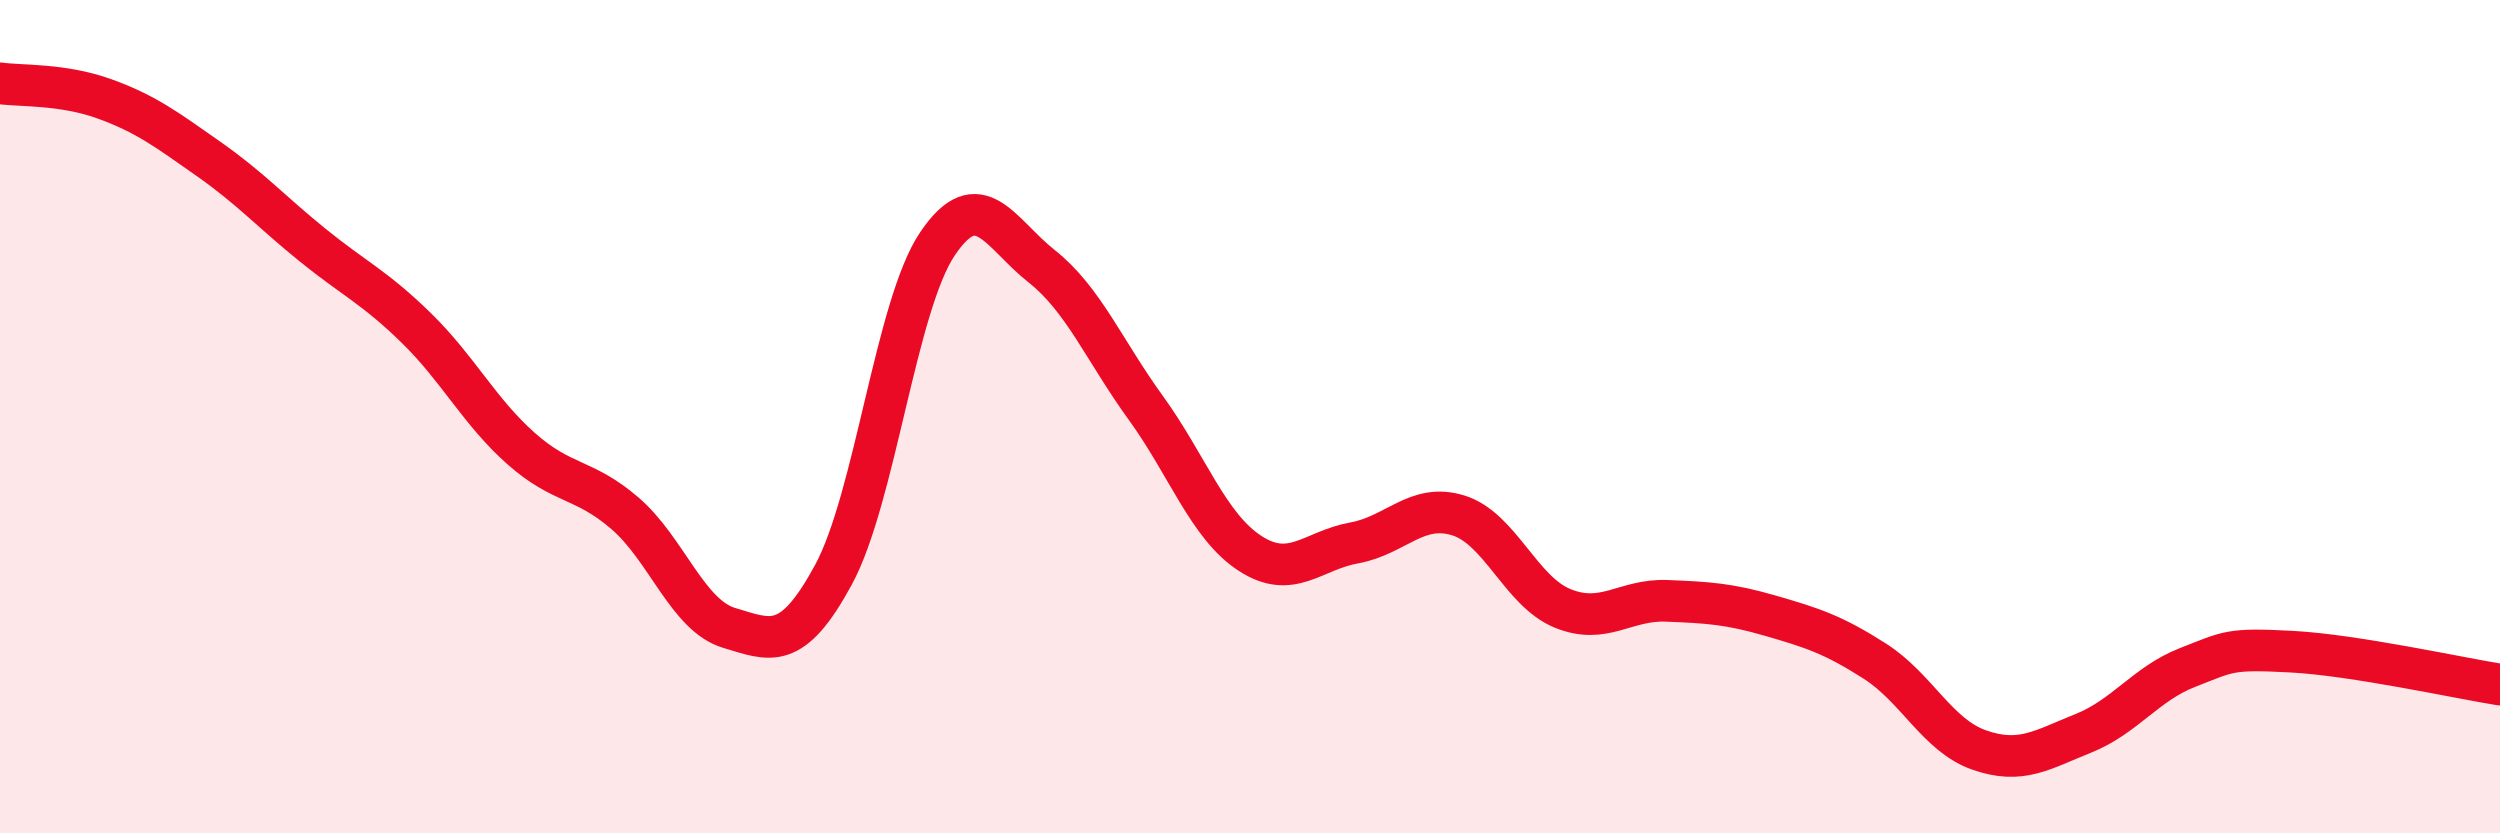
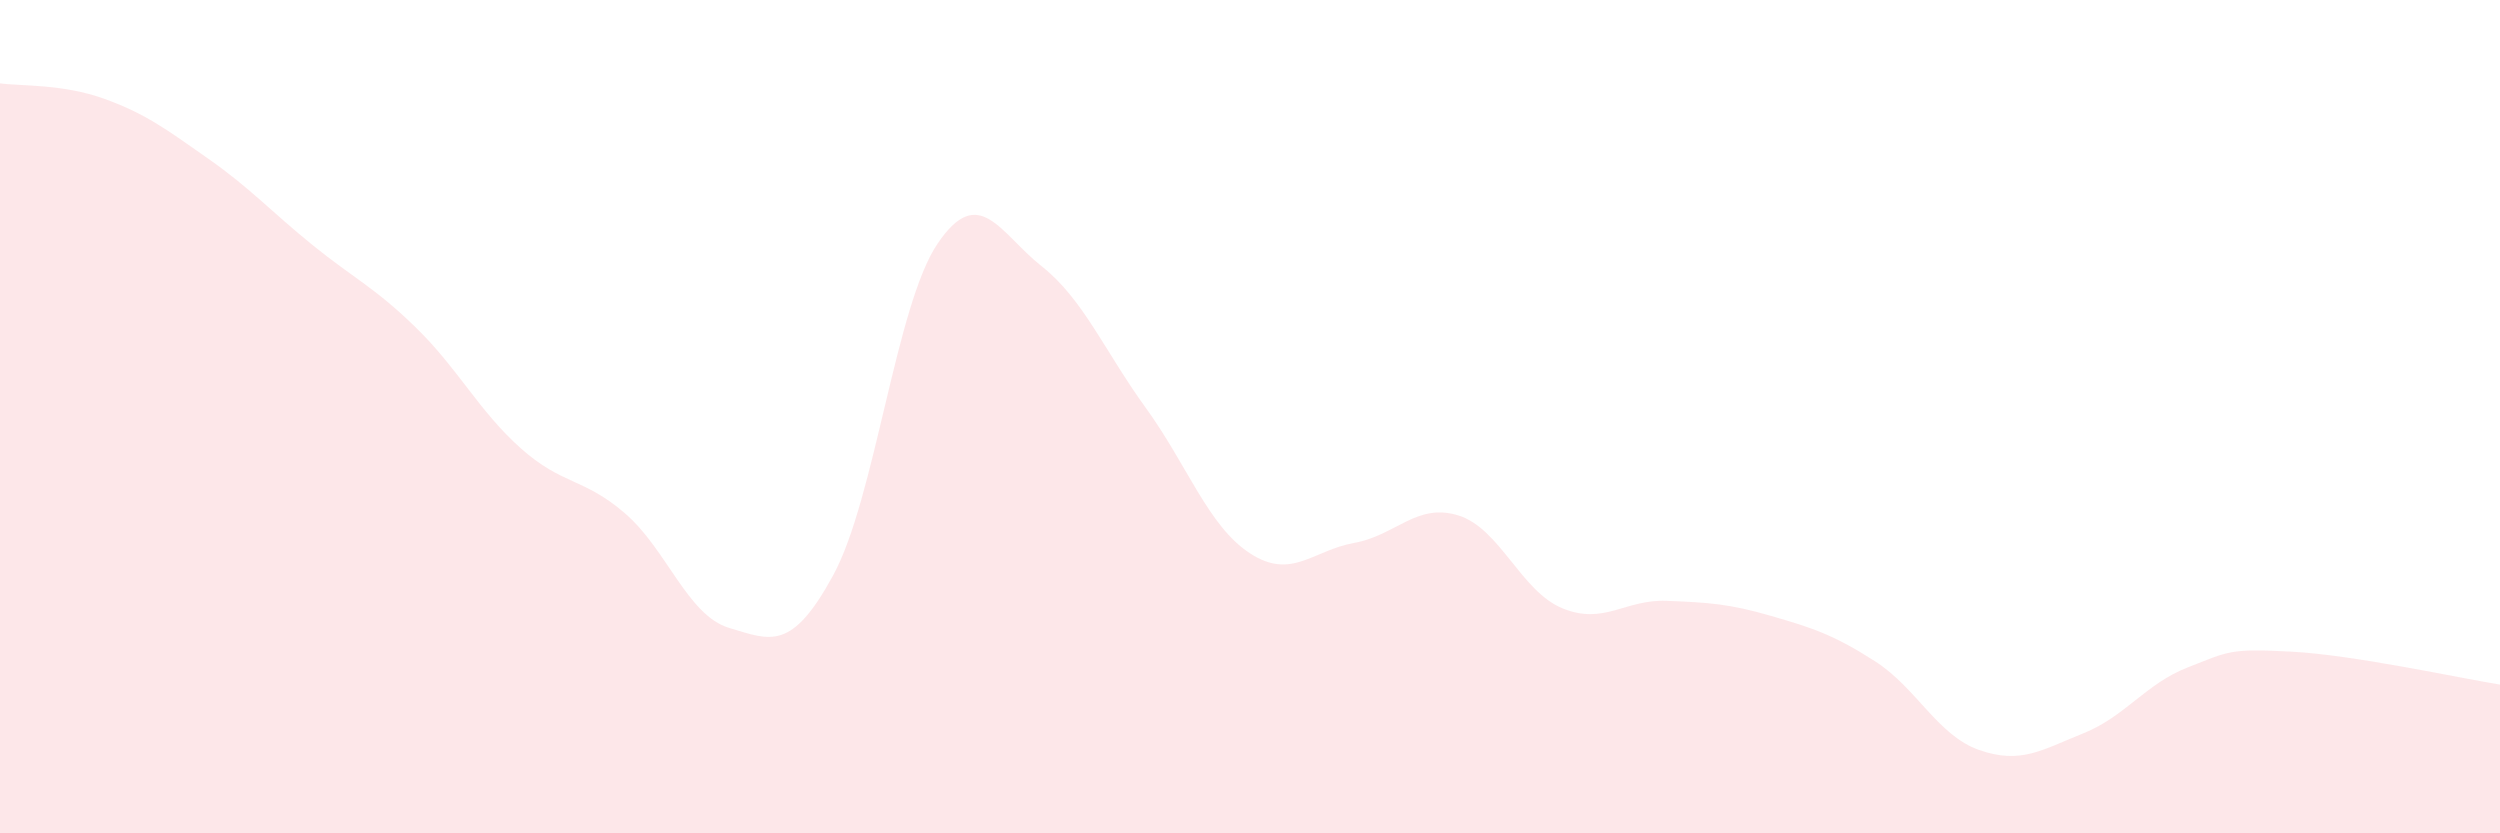
<svg xmlns="http://www.w3.org/2000/svg" width="60" height="20" viewBox="0 0 60 20">
  <path d="M 0,2 C 0.5,2.07 1.5,2.01 2.5,2.37 C 3.5,2.73 4,3.11 5,3.81 C 6,4.51 6.5,5.07 7.5,5.88 C 8.5,6.69 9,6.9 10,7.88 C 11,8.86 11.5,9.87 12.5,10.76 C 13.5,11.65 14,11.46 15,12.32 C 16,13.18 16.5,14.77 17.5,15.07 C 18.5,15.37 19,15.64 20,13.8 C 21,11.96 21.5,7.33 22.5,5.85 C 23.5,4.37 24,5.6 25,6.39 C 26,7.18 26.5,8.41 27.5,9.79 C 28.5,11.17 29,12.63 30,13.28 C 31,13.93 31.5,13.21 32.5,13.03 C 33.5,12.85 34,12.06 35,12.37 C 36,12.68 36.5,14.19 37.5,14.6 C 38.5,15.01 39,14.38 40,14.42 C 41,14.46 41.5,14.49 42.5,14.78 C 43.5,15.07 44,15.23 45,15.87 C 46,16.51 46.5,17.65 47.5,18 C 48.5,18.35 49,18 50,17.6 C 51,17.2 51.5,16.41 52.5,16.02 C 53.5,15.63 53.5,15.56 55,15.64 C 56.5,15.72 59,16.27 60,16.43L60 20L0 20Z" fill="#EB0A25" opacity="0.1" stroke-linecap="round" stroke-linejoin="round" />
-   <path d="M 0,2 C 0.5,2.07 1.5,2.01 2.5,2.37 C 3.5,2.73 4,3.11 5,3.81 C 6,4.51 6.5,5.07 7.5,5.88 C 8.5,6.69 9,6.9 10,7.88 C 11,8.86 11.5,9.87 12.5,10.76 C 13.5,11.65 14,11.46 15,12.32 C 16,13.18 16.5,14.77 17.5,15.07 C 18.5,15.37 19,15.64 20,13.8 C 21,11.96 21.5,7.33 22.5,5.85 C 23.5,4.37 24,5.6 25,6.39 C 26,7.18 26.5,8.41 27.5,9.79 C 28.5,11.17 29,12.63 30,13.28 C 31,13.93 31.5,13.21 32.5,13.03 C 33.5,12.85 34,12.06 35,12.37 C 36,12.68 36.5,14.19 37.5,14.6 C 38.5,15.01 39,14.38 40,14.42 C 41,14.46 41.5,14.49 42.5,14.78 C 43.5,15.07 44,15.23 45,15.87 C 46,16.51 46.5,17.65 47.5,18 C 48.5,18.35 49,18 50,17.6 C 51,17.2 51.5,16.41 52.5,16.02 C 53.5,15.63 53.5,15.56 55,15.64 C 56.5,15.72 59,16.27 60,16.43" stroke="#EB0A25" stroke-width="1" fill="none" stroke-linecap="round" stroke-linejoin="round" />
</svg>